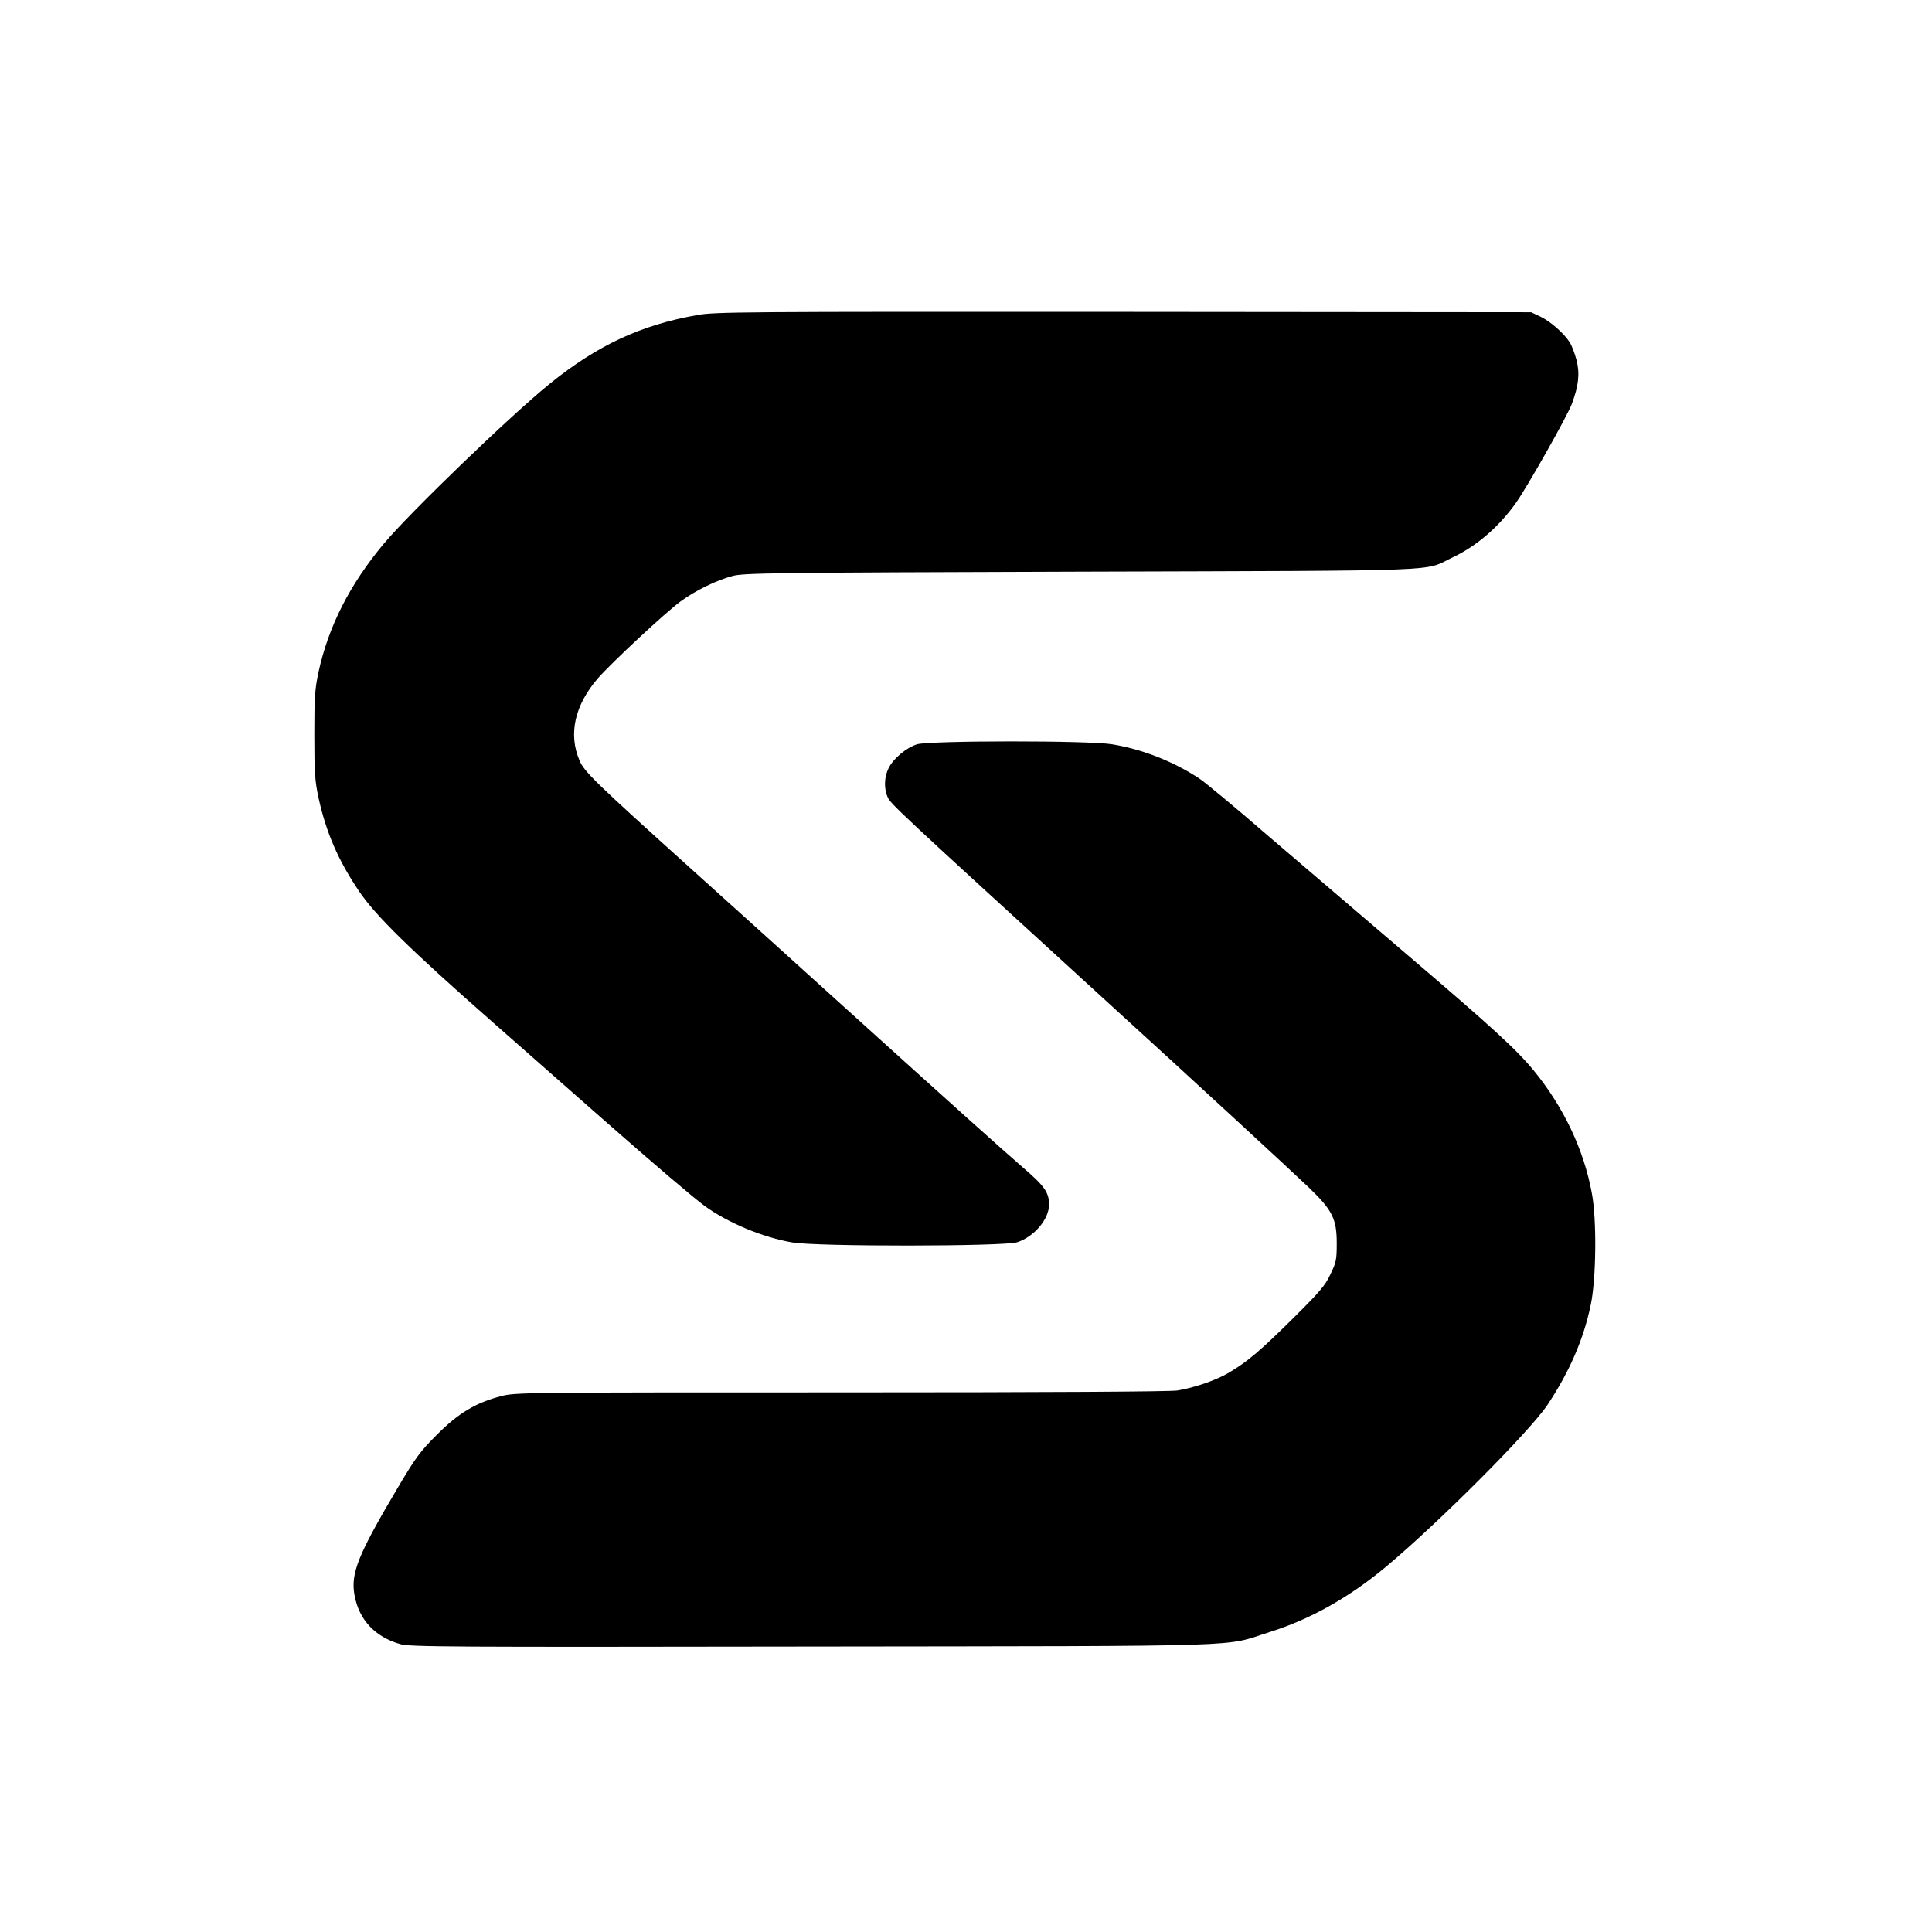
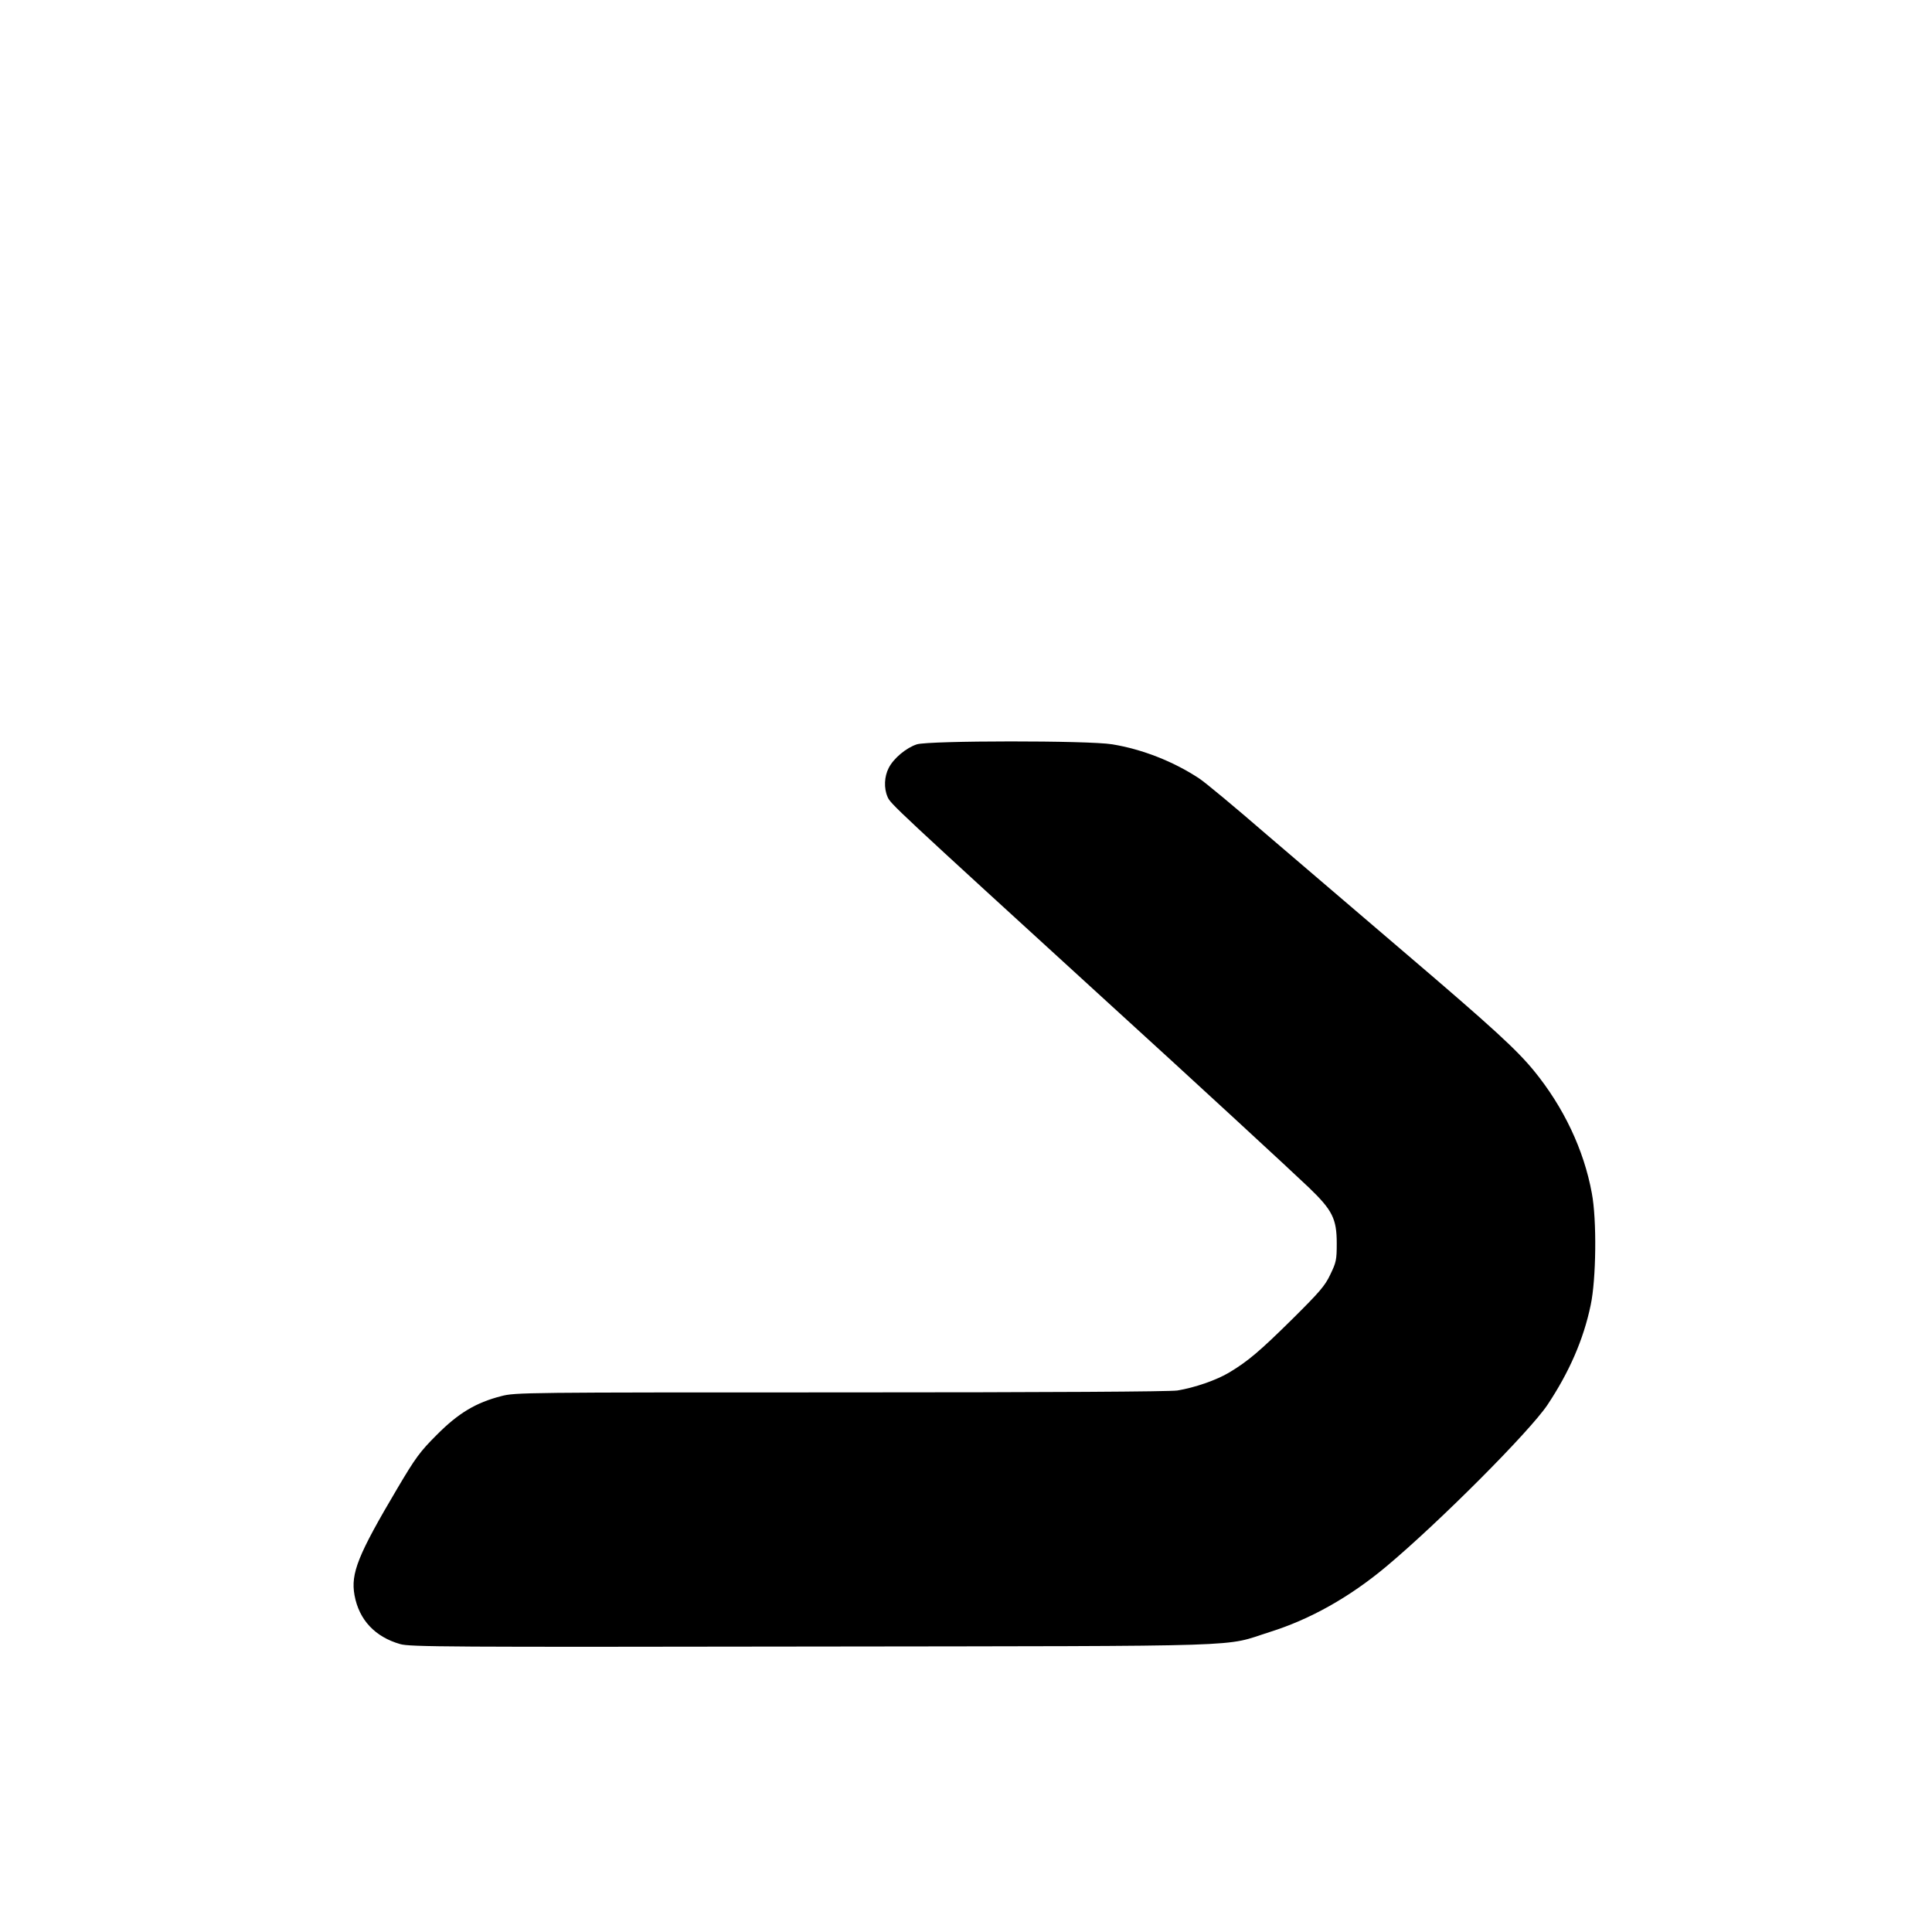
<svg xmlns="http://www.w3.org/2000/svg" version="1.0" width="1024pt" height="1024pt" viewBox="0 0 1024 1024" preserveAspectRatio="xMidYMid meet">
  <g transform="translate(0,1024) scale(0.1,-0.1)" fill="#000000" stroke="none">
-     <path d="M3695 8570 c-300 -53 -528 -160 -780 -363 -208 -168 -743 -684 -881 -849 -181 -217 -293 -438 -346 -681 -19 -89 -22 -132 -22 -332 0 -200 3 -243 22 -332 40 -185 106 -336 216 -498 87 -129 272 -310 711 -696 209 -184 472 -415 585 -515 273 -240 474 -411 535 -456 123 -89 306 -166 463 -193 128 -23 1128 -22 1194 1 90 30 168 122 168 199 0 64 -23 98 -136 195 -113 98 -352 312 -980 880 -203 184 -550 497 -770 695 -517 466 -577 524 -602 583 -61 141 -26 294 97 437 75 85 357 348 439 408 78 57 188 111 274 134 58 16 209 18 1848 23 1985 6 1810 0 1968 75 128 60 247 163 337 290 61 86 271 458 296 524 36 97 43 160 25 232 -9 34 -25 77 -36 94 -30 48 -104 113 -158 138 l-47 22 -2160 2 c-2040 1 -2166 0 -2260 -17z" />
    <path d="M4860 6295 c-56 -18 -124 -74 -150 -126 -23 -45 -26 -106 -6 -152 15 -37 29 -50 1175 -1097 422 -384 979 -898 1058 -974 125 -120 148 -166 148 -296 0 -88 -3 -101 -34 -165 -28 -60 -57 -93 -200 -235 -175 -173 -237 -225 -335 -284 -68 -41 -184 -81 -276 -96 -43 -6 -660 -10 -1786 -10 -1679 0 -1723 0 -1798 -20 -133 -34 -227 -90 -341 -205 -89 -89 -112 -120 -209 -284 -209 -353 -248 -450 -227 -566 24 -131 109 -221 242 -259 50 -15 256 -16 2185 -13 2382 3 2171 -3 2424 77 214 67 422 184 615 345 280 234 761 716 857 859 115 173 191 346 229 529 29 135 33 452 6 593 -42 230 -150 457 -307 649 -92 112 -217 227 -680 622 -239 204 -571 488 -737 630 -165 143 -326 277 -357 297 -136 90 -302 155 -461 181 -127 21 -968 20 -1035 0z" />
  </g>
</svg>